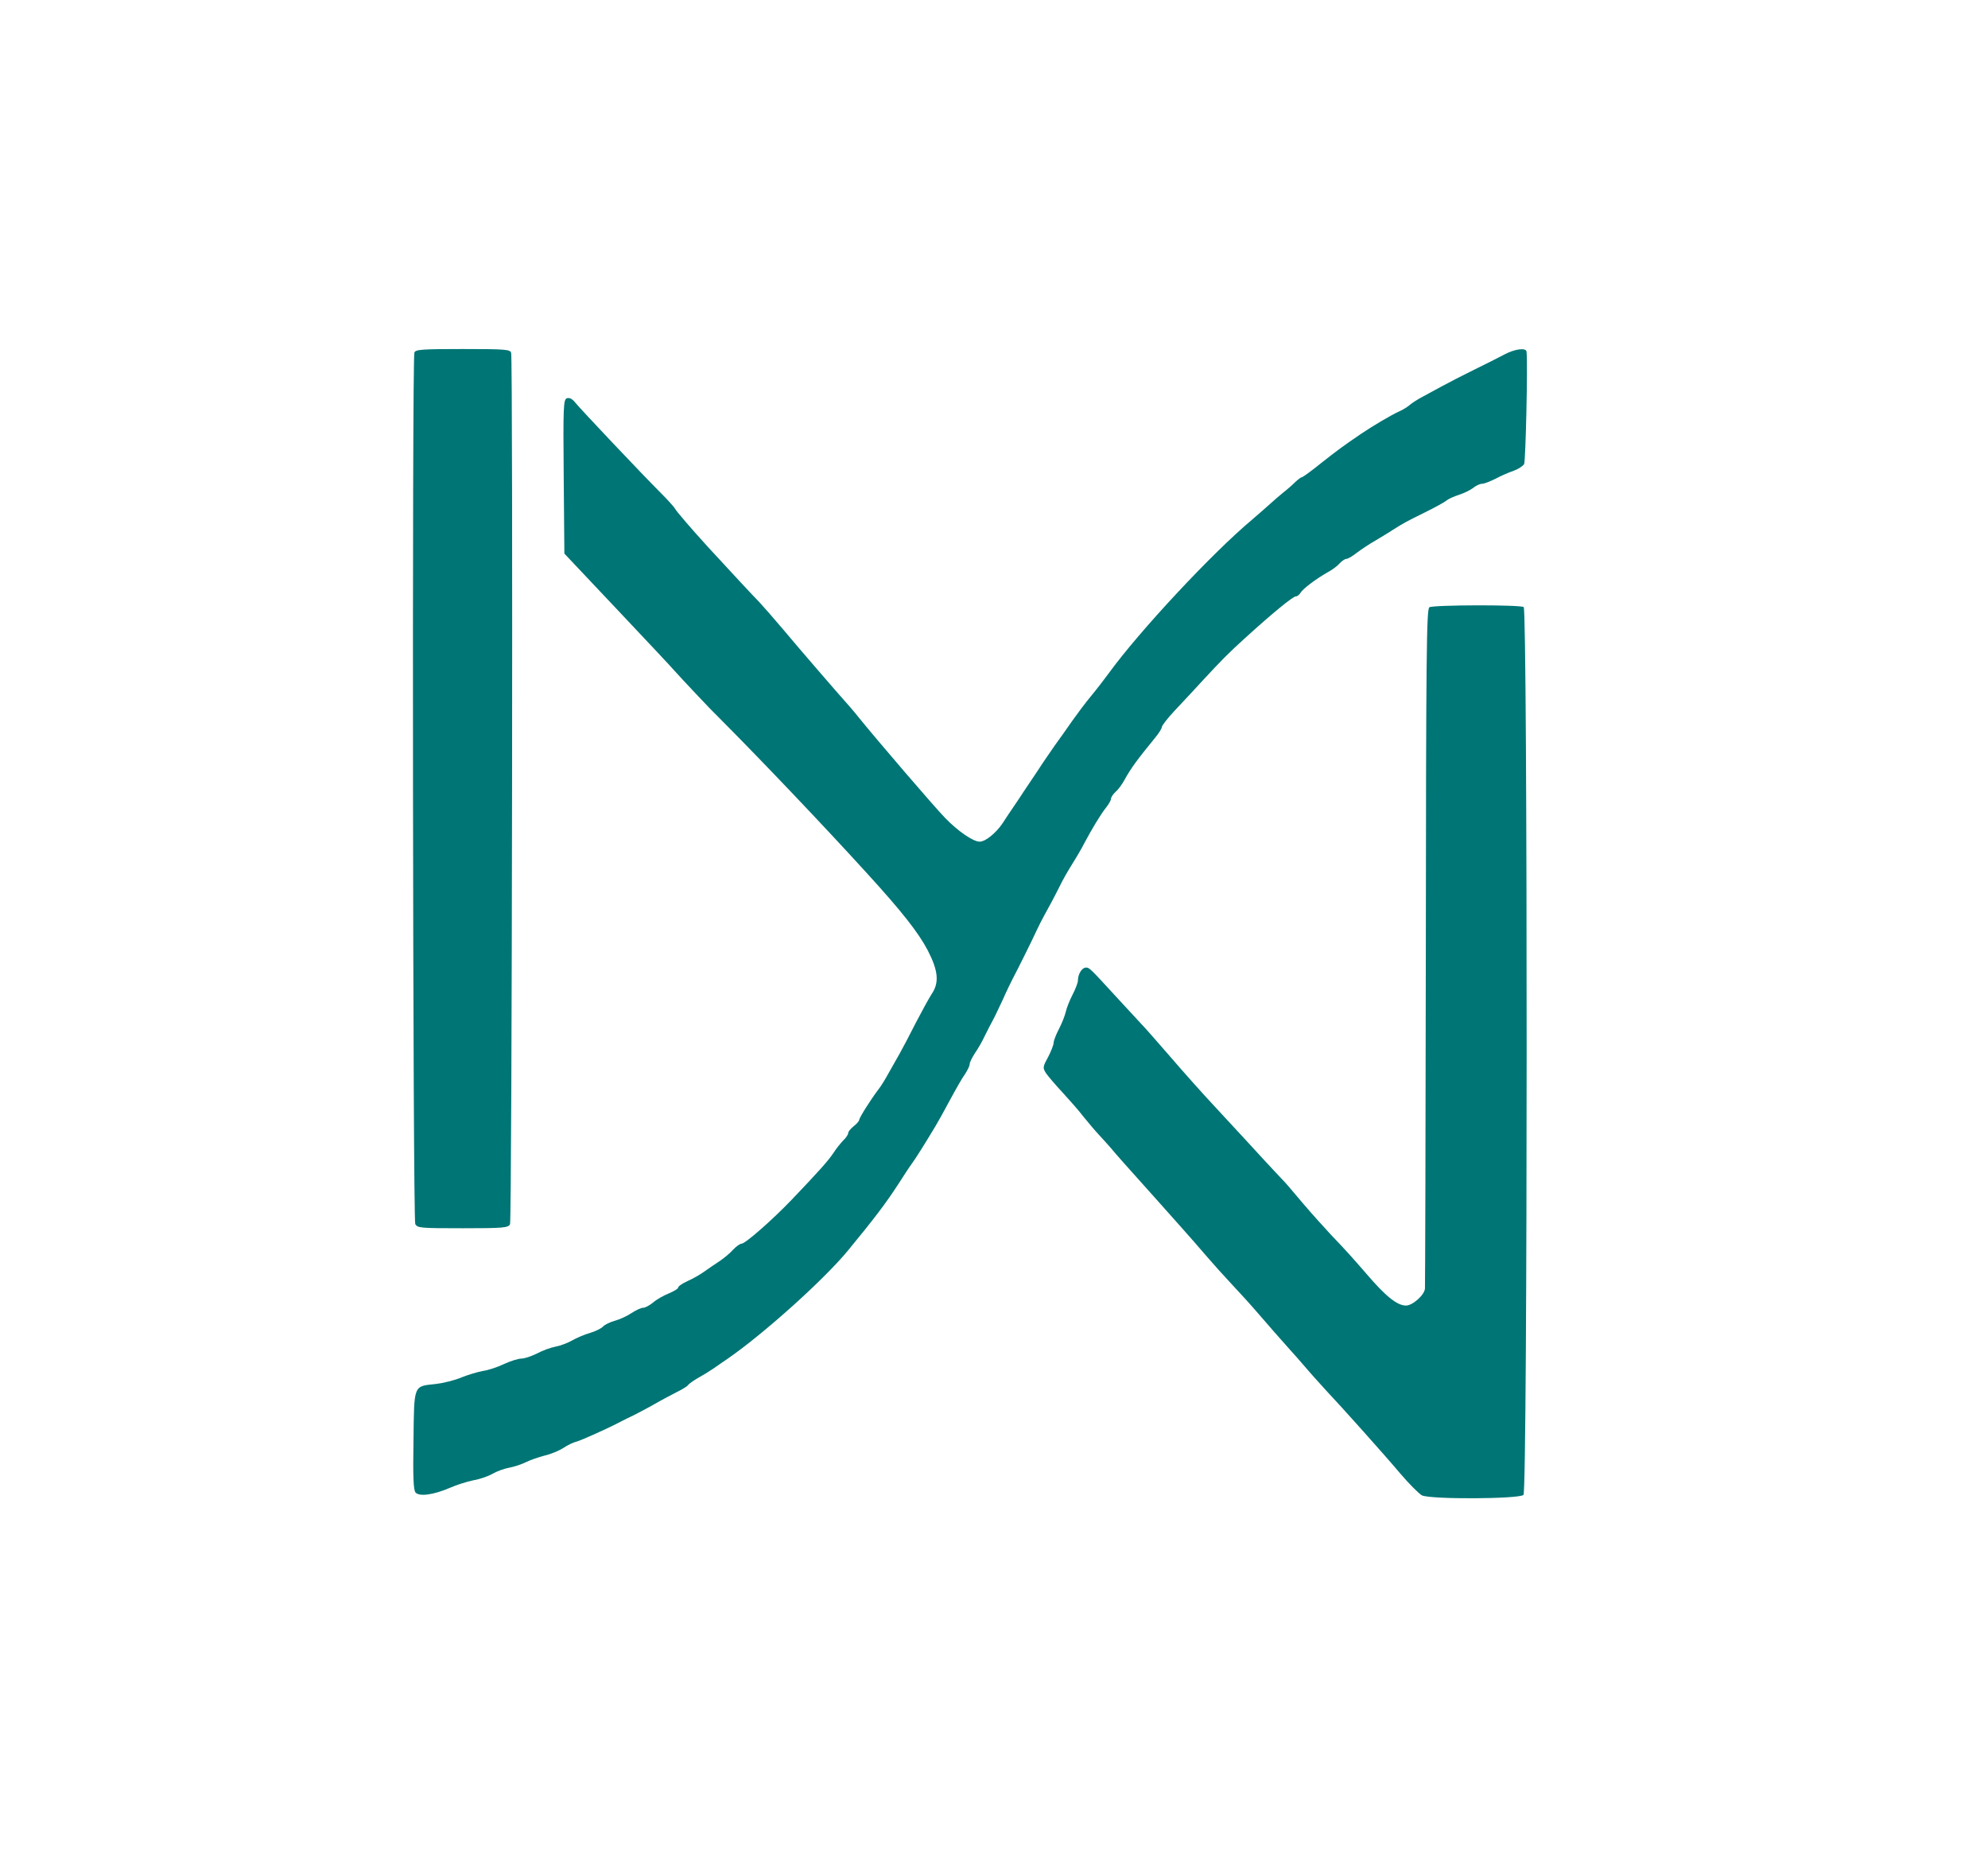
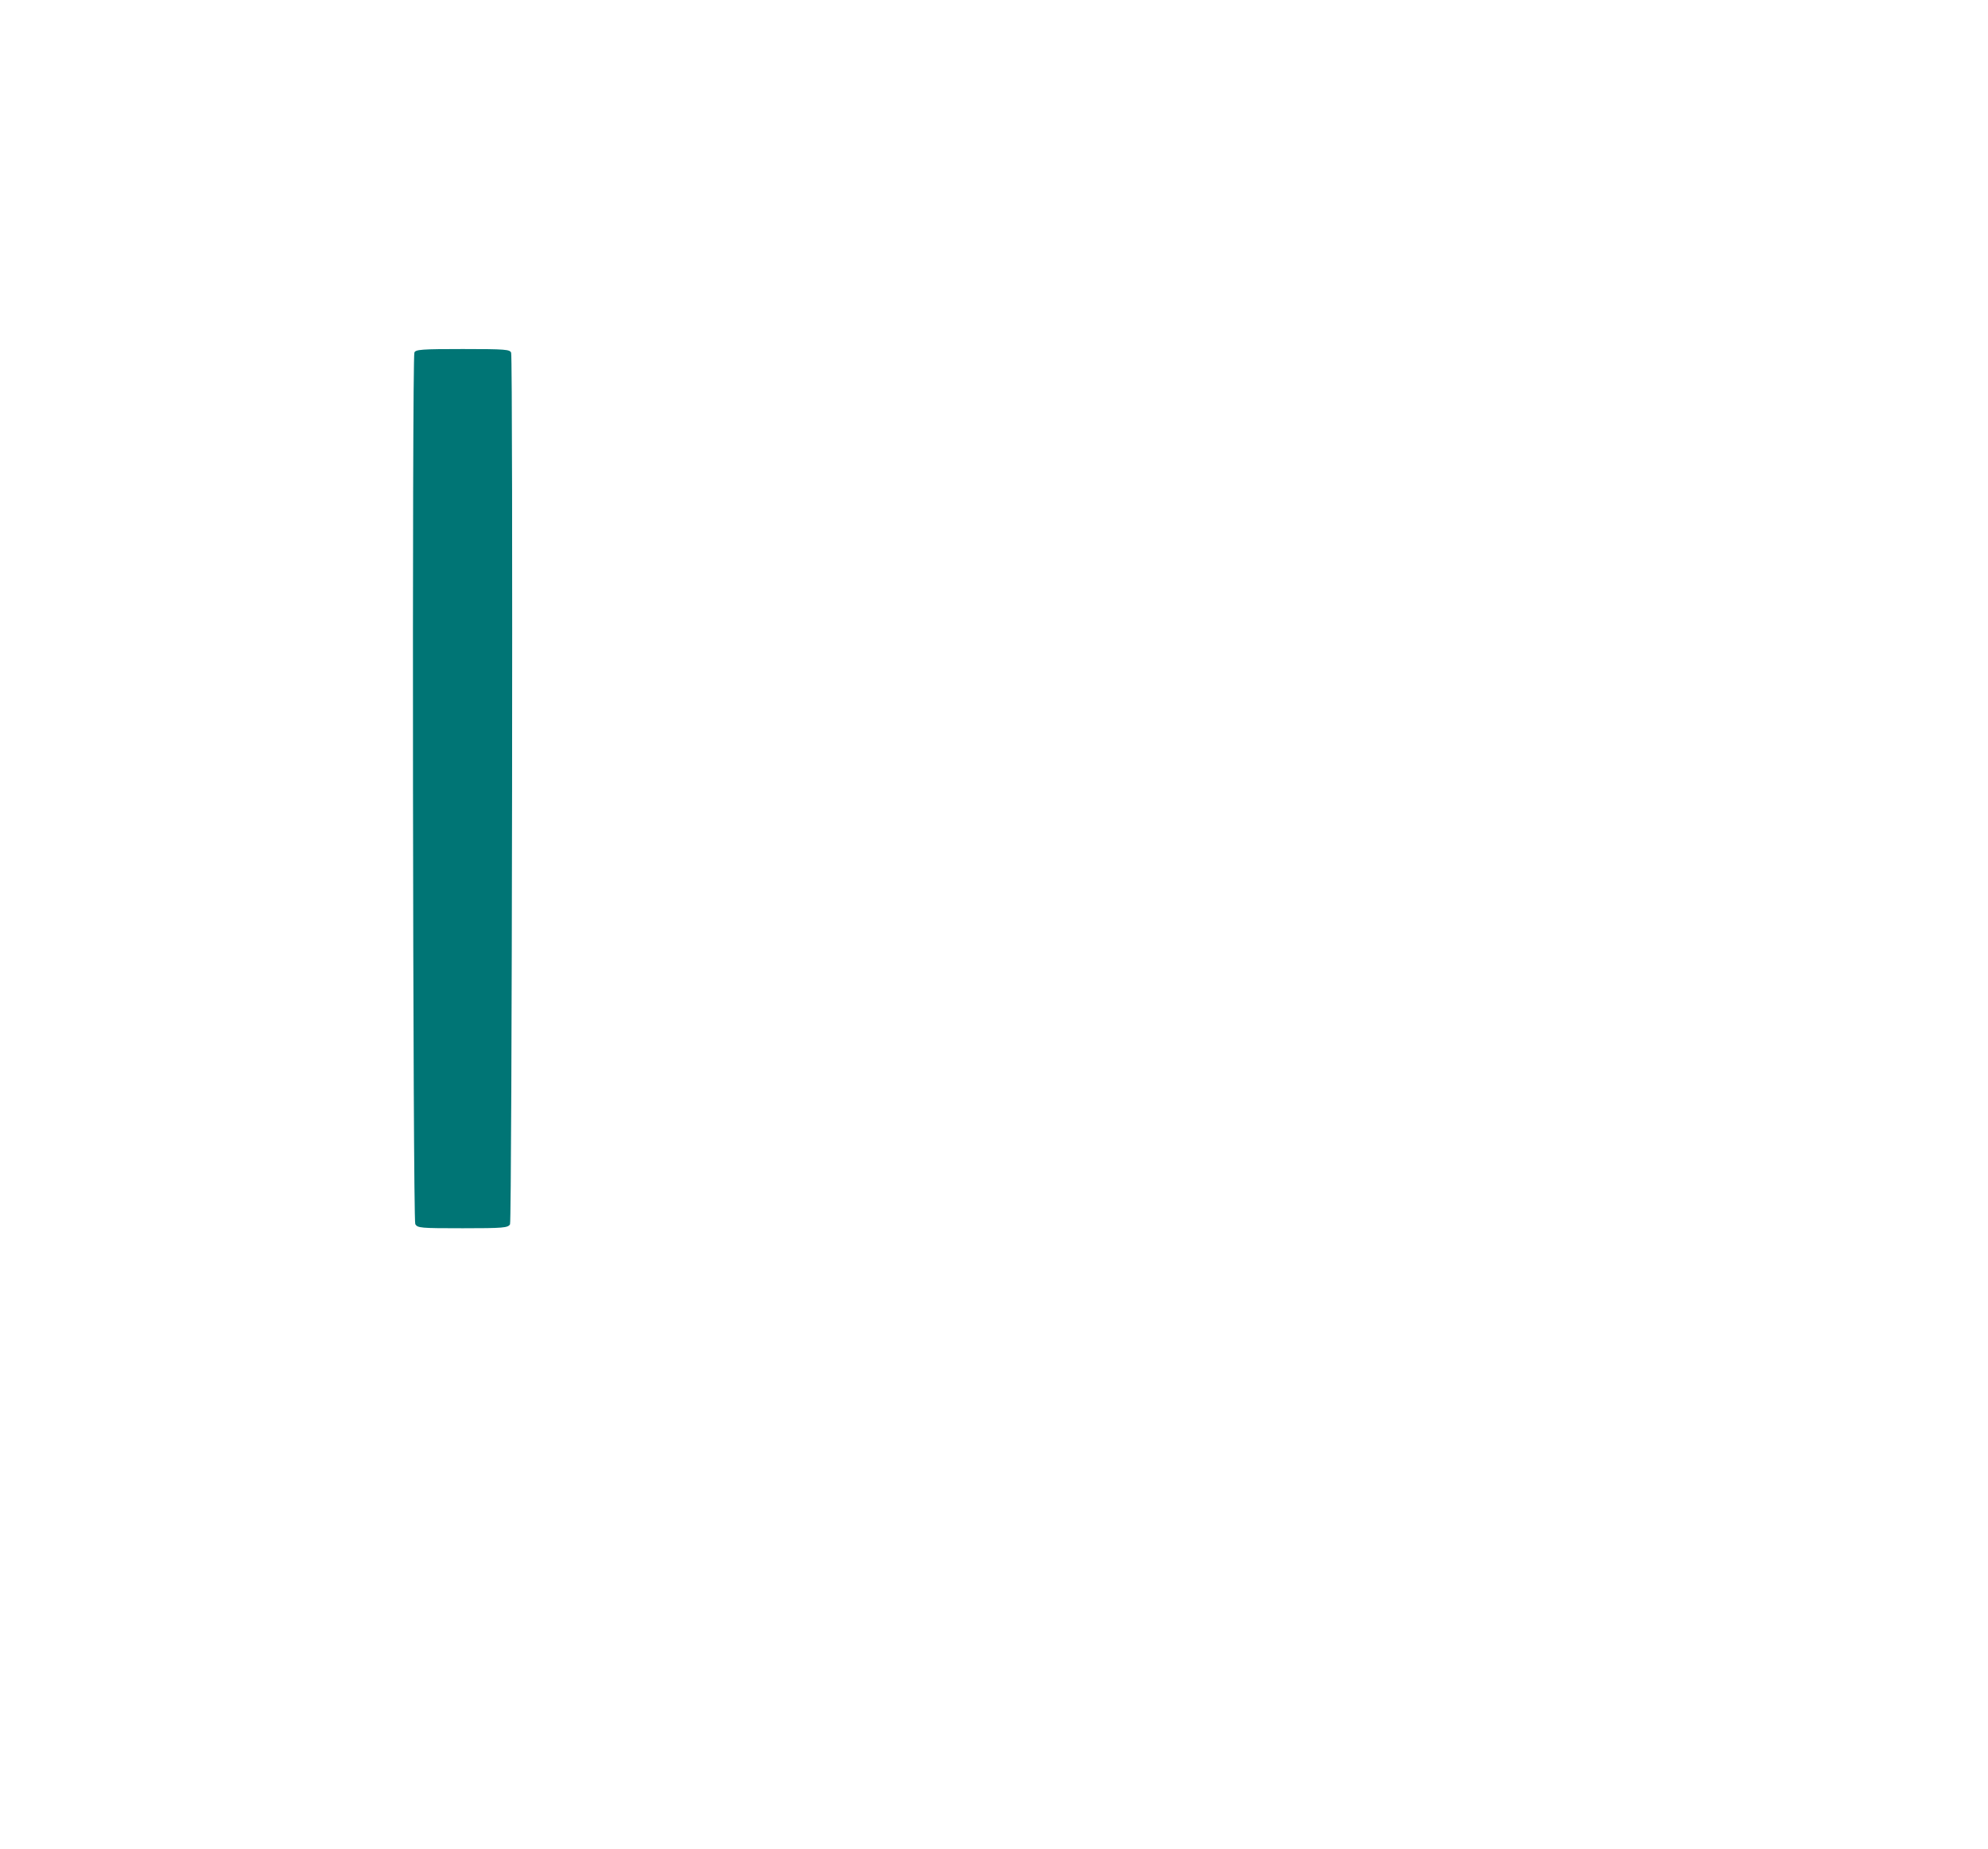
<svg xmlns="http://www.w3.org/2000/svg" width="900pt" height="837pt" viewBox="0 0 900 837" fill="none" version="1.0" id="svg1" preserveAspectRatio="xMidYMid meet">
  <g transform="translate(0,837) scale(0.1,-0.1)" fill="#007575" stroke="none">
    <path d="M1876 6774 c-11 -29 -7 -3924 4 -3945 10 -18 23 -19 215 -19 184 0 205 2 214 18 9 18 14 3912 5 3945 -5 15 -24 17 -219 17 -185 0 -214 -2 -219 -16z" />
-     <path d="M6810 6765 c-25 -13 -85 -44 -135 -68 -49 -24 -117 -59 -150 -77 -33 -18 -75 -41 -94 -51 -18 -10 -41 -25 -50 -33 -9 -8 -30 -21 -46 -28 -34 -15 -122 -67 -175 -103 -82 -56 -105 -73 -180 -132 -43 -35 -82 -63 -86 -63 -4 0 -17 -10 -30 -22 -13 -13 -37 -34 -55 -48 -17 -14 -43 -36 -58 -50 -14 -13 -51 -45 -81 -71 -180 -150 -512 -506 -650 -696 -19 -26 -55 -73 -80 -103 -25 -30 -63 -81 -85 -112 -22 -32 -57 -81 -78 -110 -20 -29 -57 -82 -80 -118 -24 -36 -52 -78 -63 -94 -10 -16 -30 -45 -44 -66 -14 -20 -37 -55 -52 -78 -30 -44 -77 -82 -103 -82 -29 0 -98 47 -156 107 -47 48 -313 358 -392 456 -12 15 -30 37 -40 48 -67 75 -235 270 -301 349 -44 52 -94 109 -110 126 -27 27 -127 135 -231 248 -74 81 -140 158 -149 173 -4 8 -34 41 -65 72 -83 83 -366 382 -388 410 -13 16 -26 22 -37 18 -15 -6 -17 -35 -14 -355 l3 -348 235 -249 c129 -137 249 -264 265 -283 17 -19 58 -63 92 -99 69 -73 68 -72 126 -130 178 -179 459 -474 649 -683 161 -176 236 -272 278 -352 48 -93 53 -147 17 -199 -12 -19 -44 -77 -71 -129 -26 -52 -60 -116 -74 -141 -15 -26 -38 -67 -51 -90 -13 -24 -32 -55 -43 -69 -36 -47 -88 -130 -88 -139 0 -5 -11 -18 -25 -29 -14 -11 -25 -25 -25 -31 0 -7 -10 -22 -23 -34 -12 -13 -31 -36 -41 -52 -24 -37 -65 -83 -191 -215 -88 -92 -211 -200 -228 -200 -7 0 -24 -12 -38 -27 -14 -16 -41 -38 -60 -51 -19 -12 -50 -34 -69 -47 -19 -14 -54 -34 -77 -44 -24 -11 -43 -24 -43 -30 0 -5 -19 -16 -42 -26 -23 -9 -55 -27 -71 -41 -16 -13 -36 -24 -45 -24 -10 0 -33 -11 -53 -24 -19 -13 -54 -29 -76 -35 -22 -6 -46 -18 -53 -26 -7 -8 -33 -21 -59 -29 -25 -7 -62 -23 -81 -34 -19 -11 -53 -24 -75 -28 -22 -4 -60 -18 -84 -31 -24 -12 -56 -23 -70 -23 -14 0 -50 -11 -80 -25 -29 -14 -72 -28 -95 -31 -22 -4 -66 -17 -96 -29 -30 -13 -83 -26 -117 -30 -102 -11 -98 0 -101 -255 -3 -167 0 -225 9 -236 17 -20 82 -11 156 21 29 13 77 28 106 34 30 5 69 19 88 30 19 11 52 23 74 27 22 4 56 15 76 25 20 10 58 23 85 30 27 6 65 22 84 34 19 13 46 26 60 29 24 7 143 60 205 93 11 6 36 18 55 27 19 10 62 32 95 51 33 19 79 43 102 55 23 11 45 25 48 30 4 6 23 19 43 31 20 11 53 31 72 44 19 13 50 35 68 47 160 111 430 353 540 486 117 142 172 214 229 302 23 36 51 79 63 95 20 28 60 92 105 167 11 18 41 72 66 119 26 48 56 101 68 117 11 17 21 37 21 45 0 8 11 30 24 50 14 20 34 55 45 79 12 24 27 54 35 68 8 14 28 57 46 95 17 39 38 81 45 95 20 37 91 180 109 220 9 19 24 49 33 65 9 17 22 41 30 55 8 14 25 48 39 75 13 28 40 75 59 105 19 30 44 73 55 95 33 62 73 129 98 160 12 15 22 33 22 40 0 6 9 20 21 31 12 10 30 35 40 54 30 54 59 93 139 191 17 20 30 42 30 48 0 6 26 40 58 74 32 34 92 98 132 142 81 87 110 117 185 185 123 112 218 190 231 190 7 0 17 8 22 17 11 18 69 62 122 92 19 10 44 28 54 40 11 12 25 21 31 21 7 0 28 12 48 28 20 15 57 40 84 55 26 16 62 37 78 48 51 32 58 36 145 79 47 23 92 48 100 55 8 7 33 18 55 25 22 7 51 21 64 31 13 11 31 19 41 19 9 0 37 11 61 23 24 13 61 29 82 36 20 7 41 21 47 30 7 14 17 452 11 509 -2 19 -52 13 -101 -13z" />
-     <path d="M6471 5621 c-13 -8 -15 -219 -16 -1538 -1 -840 -3 -1536 -4 -1546 -2 -29 -56 -77 -86 -77 -40 0 -93 43 -180 145 -60 69 -89 102 -159 175 -28 30 -85 93 -125 140 -71 84 -81 96 -100 115 -11 11 -123 132 -161 174 -14 15 -75 81 -136 147 -61 65 -155 171 -209 234 -55 63 -108 124 -120 136 -11 12 -60 65 -110 119 -133 145 -133 145 -149 145 -18 0 -36 -30 -36 -58 0 -10 -11 -39 -24 -64 -13 -25 -27 -60 -31 -78 -4 -18 -18 -53 -31 -78 -13 -25 -24 -53 -24 -62 0 -9 -11 -38 -25 -65 -25 -46 -25 -48 -9 -74 10 -14 43 -53 74 -86 30 -33 74 -82 95 -110 22 -27 53 -64 70 -82 16 -17 41 -45 55 -61 23 -28 64 -74 195 -220 28 -31 79 -89 115 -129 36 -40 90 -102 120 -137 30 -35 82 -93 115 -128 33 -35 85 -92 115 -127 57 -66 107 -123 150 -171 14 -15 50 -56 80 -91 30 -35 69 -77 85 -95 61 -64 265 -292 334 -374 39 -46 84 -91 98 -99 36 -19 441 -17 460 2 19 18 19 4007 1 4019 -18 11 -410 10 -427 -1z" />
  </g>
</svg>